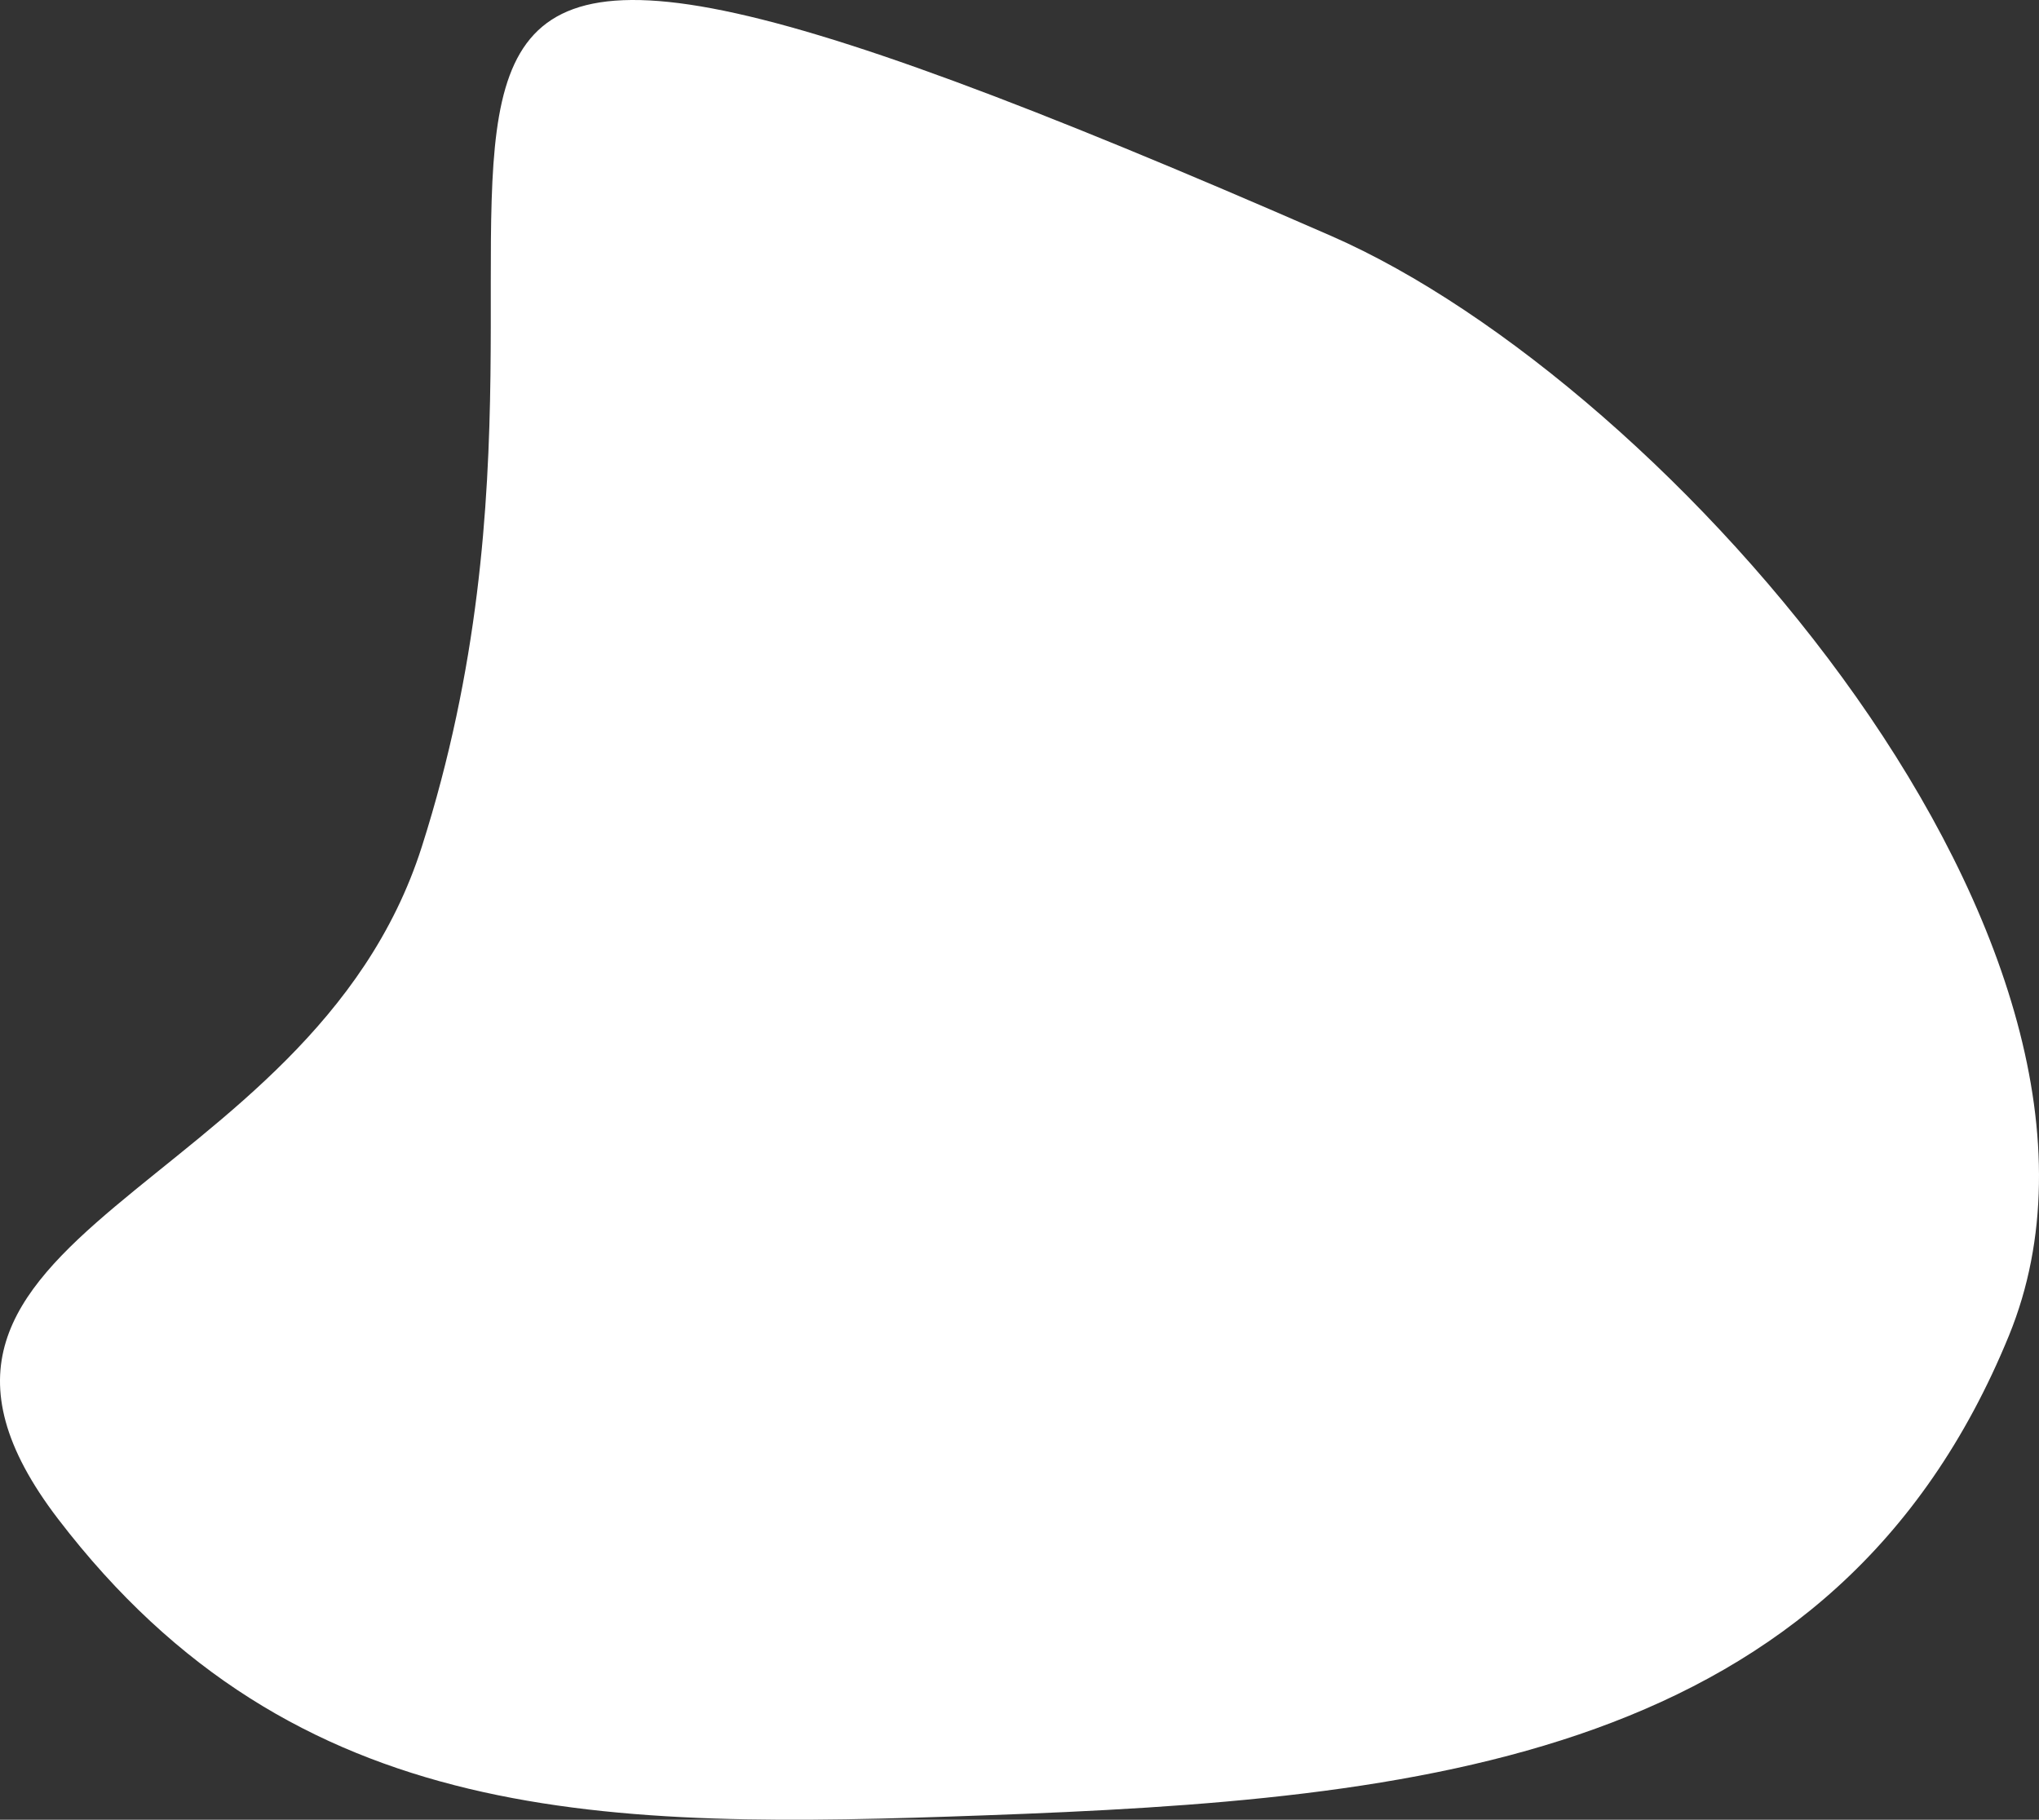
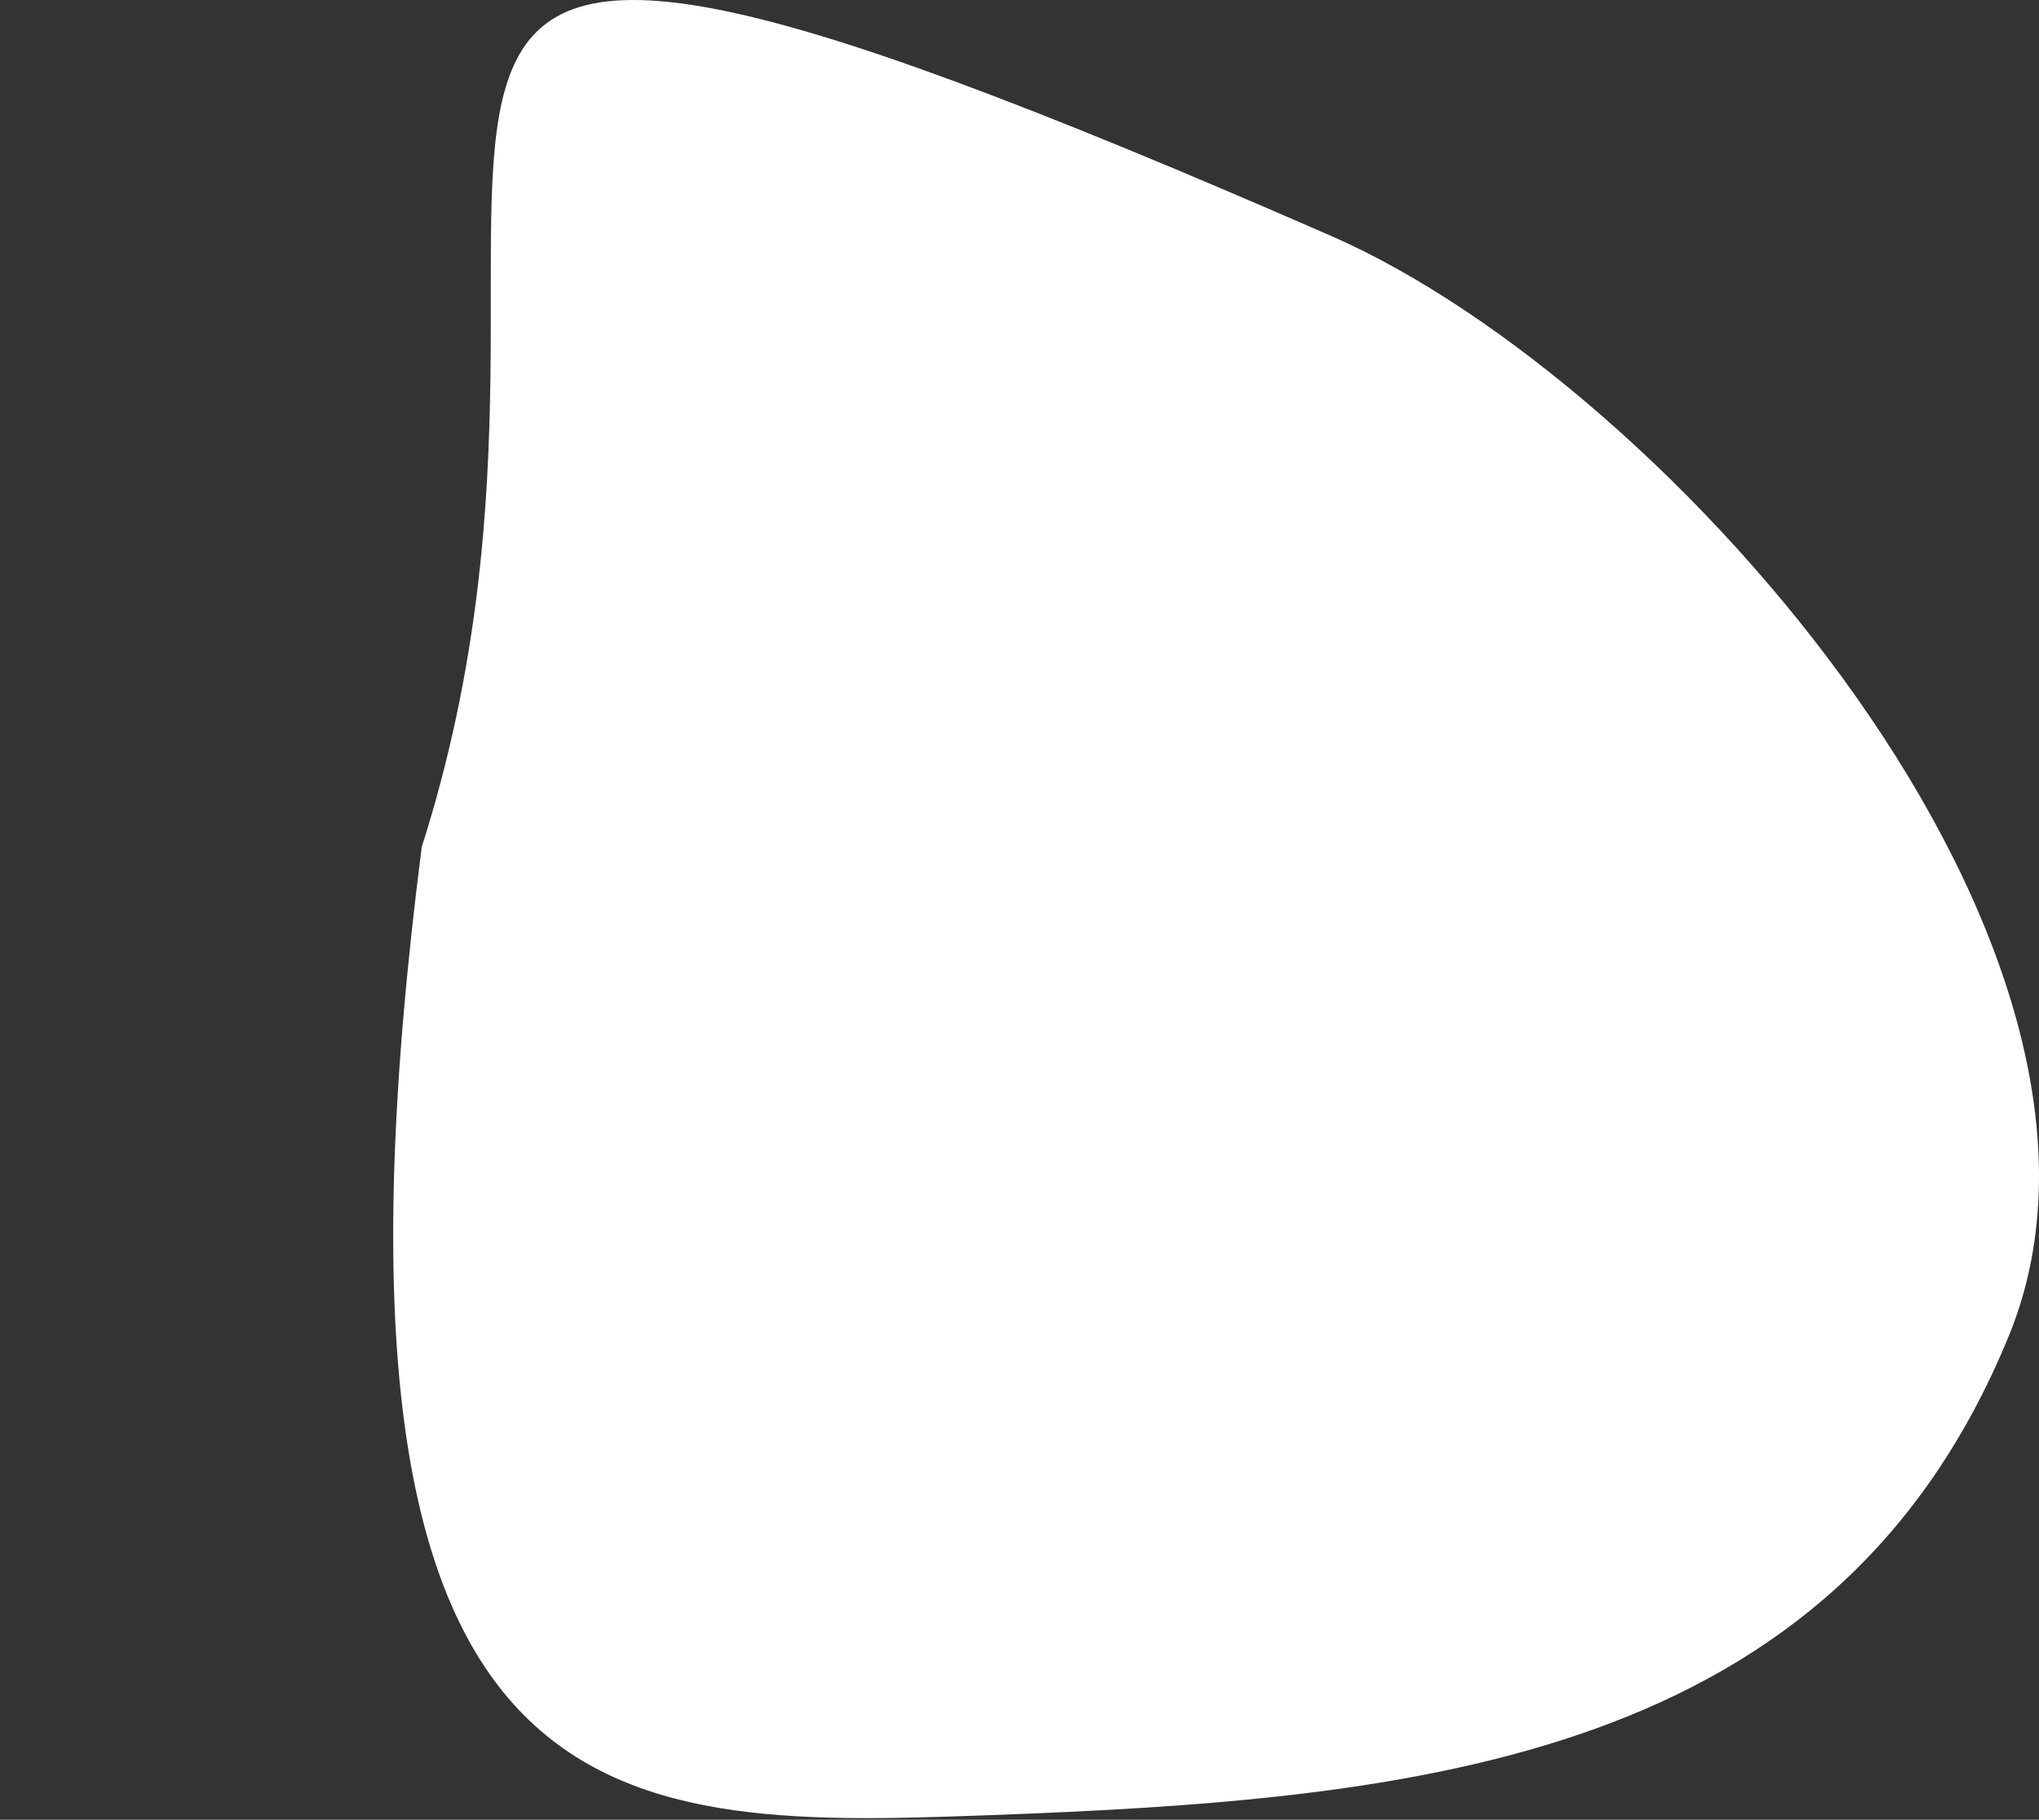
<svg xmlns="http://www.w3.org/2000/svg" width="2236" height="1996" viewBox="0 0 2236 1996" fill="none">
  <rect x="0" y="0" width="2236" height="1996" fill="#333333" stroke="none" />
-   <path d="M1459.81 258.801C136.67 -319.532 712.754 144.727 462.515 928.919C339.398 1314.74 -178.531 1349.37 63.704 1666.11C324.103 2006.59 665.104 2006.22 1079.29 1991.22C1559.09 1973.84 2012.71 1930.34 2203.07 1464.9C2375.65 1042.92 1831.71 421.355 1459.81 258.801Z" fill="white" />
+   <path d="M1459.81 258.801C136.67 -319.532 712.754 144.727 462.515 928.919C324.103 2006.59 665.104 2006.22 1079.29 1991.22C1559.09 1973.84 2012.71 1930.34 2203.07 1464.9C2375.65 1042.92 1831.71 421.355 1459.81 258.801Z" fill="white" />
</svg>